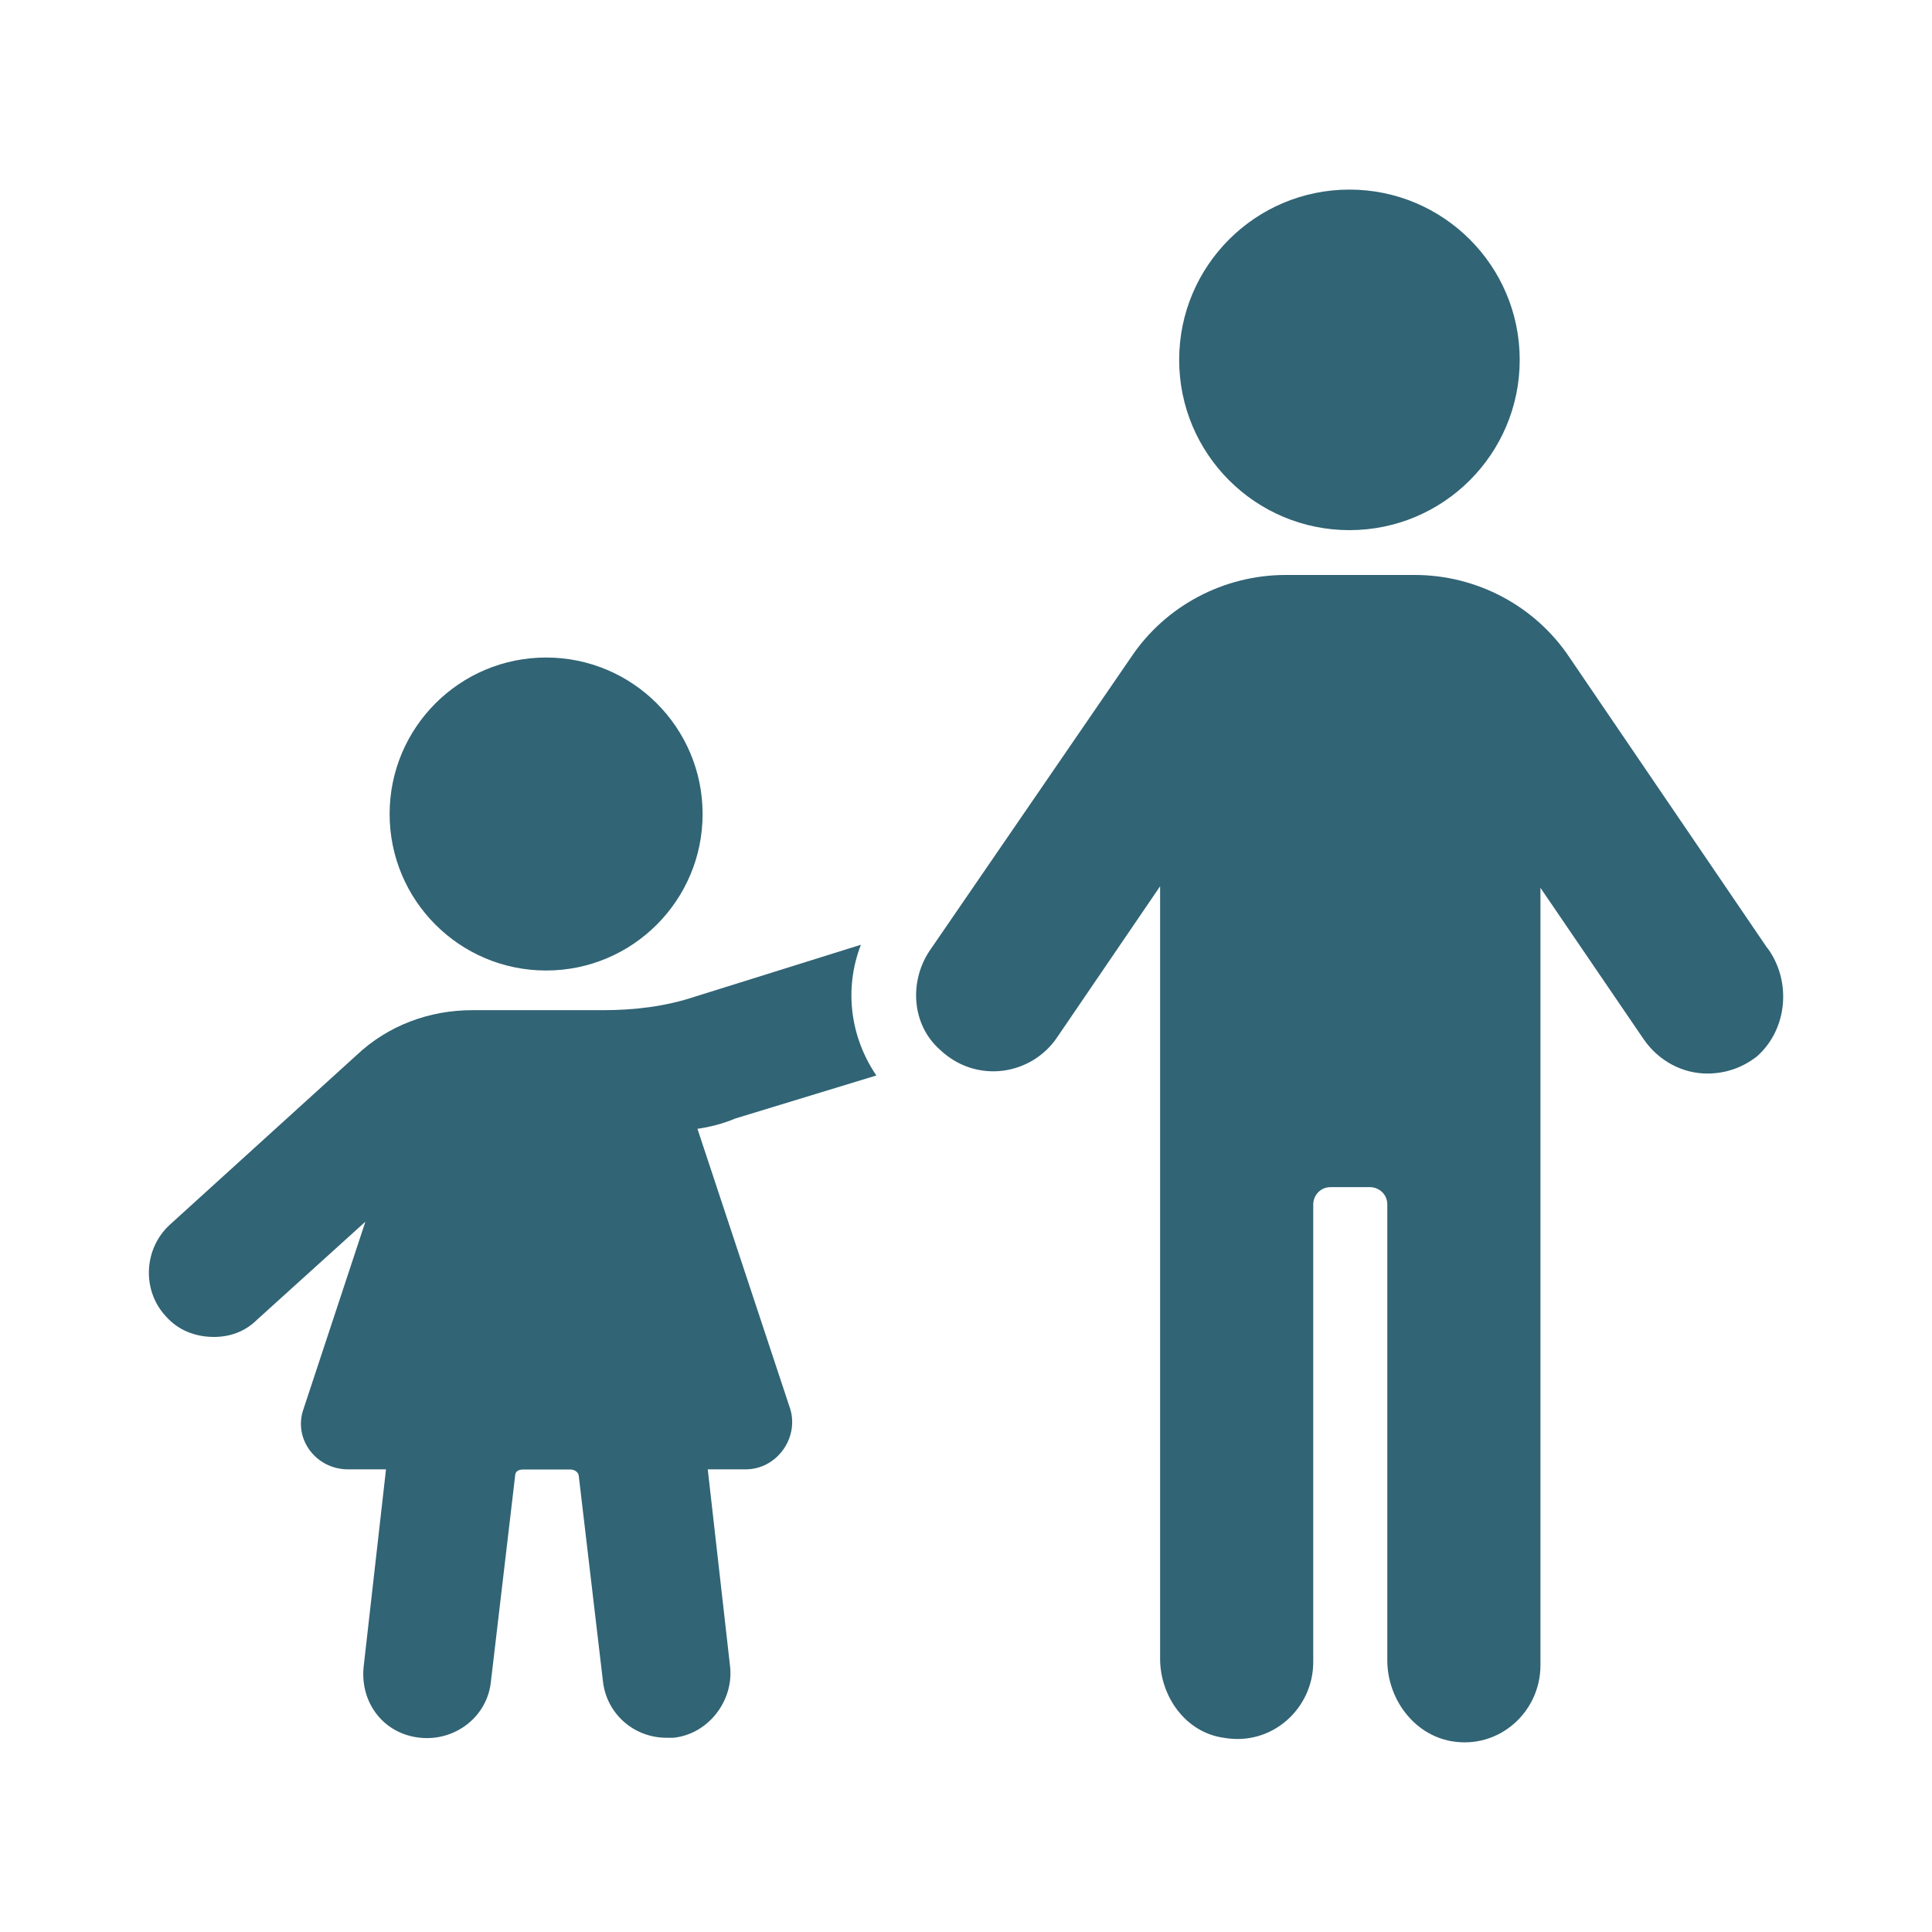
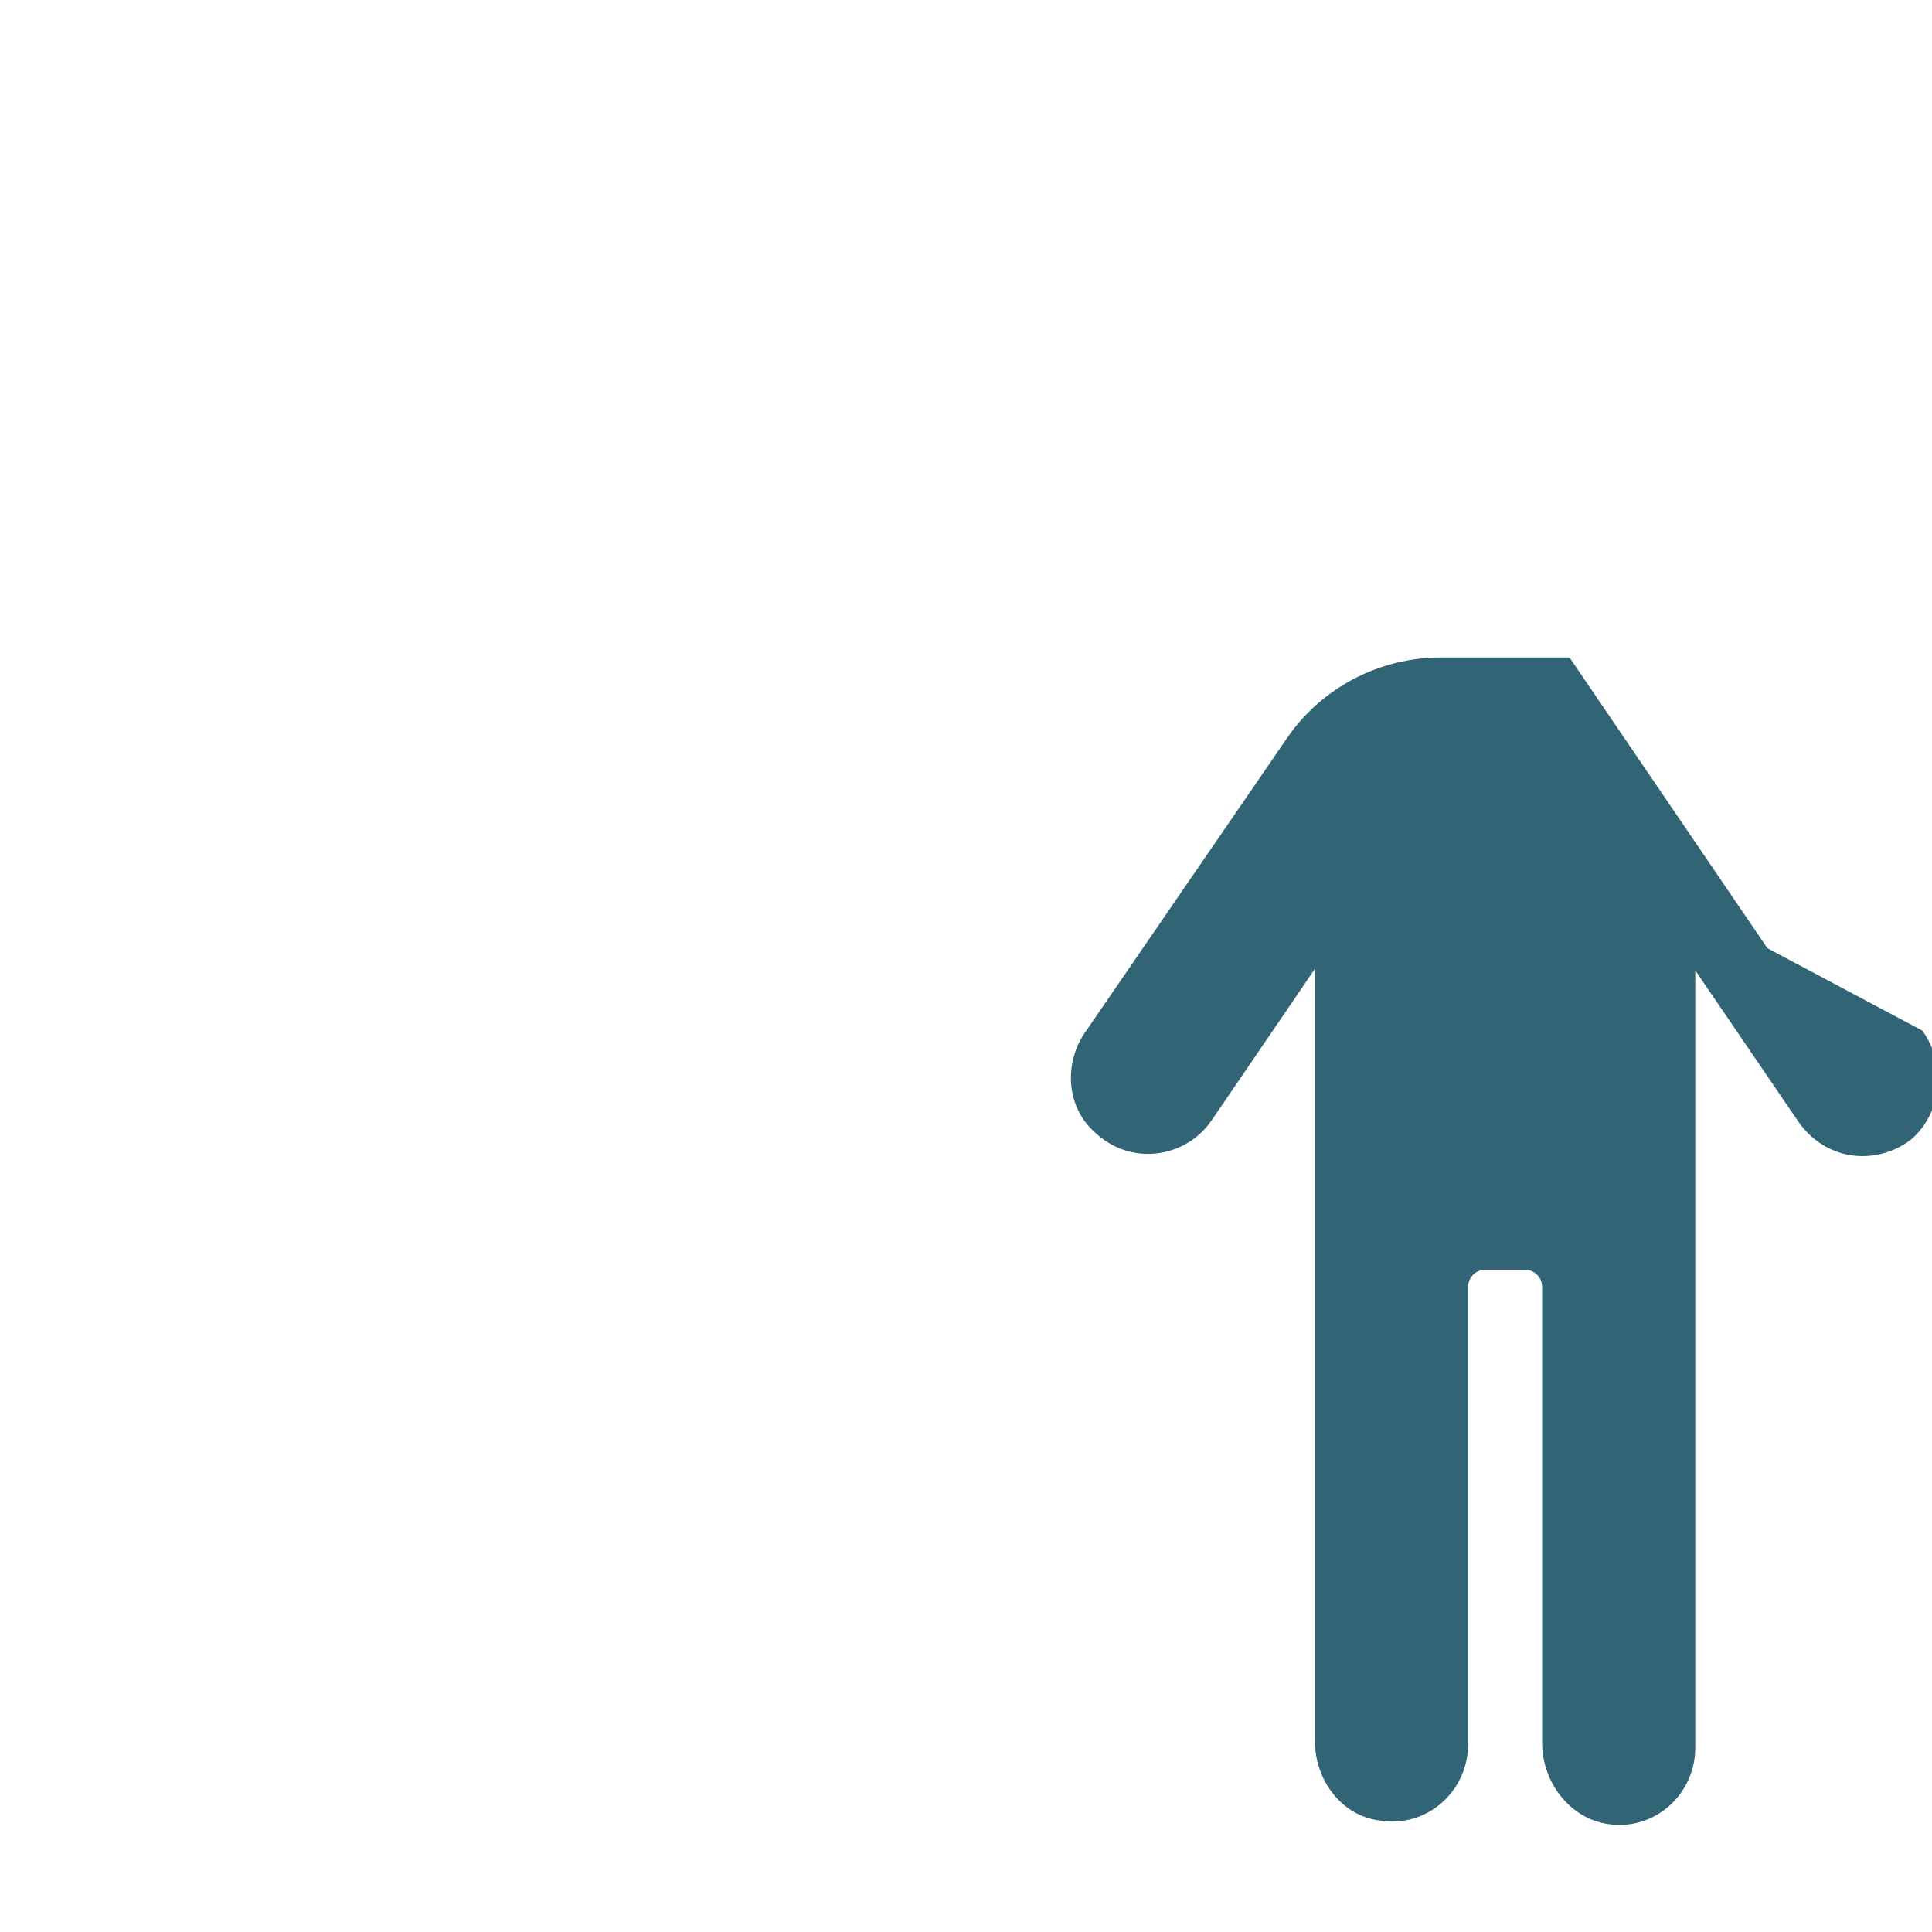
<svg xmlns="http://www.w3.org/2000/svg" id="Capa_1" width="150" height="150" viewBox="0 0 150 150">
  <defs>
    <style>.cls-1{fill:#316475;}</style>
  </defs>
-   <path class="cls-1" d="M54.55,63.2c0,6.71-5.44,12.15-12.15,12.15s-12.15-5.44-12.15-12.15,5.44-12.15,12.15-12.15,12.15,5.44,12.15,12.15" />
-   <path class="cls-1" d="M68.04,83.5c-2-2.94-2.54-6.68-1.2-10.15l-12.82,4.01c-2.4,.8-4.81,1.07-7.21,1.07h-10.15c-3.34,0-6.54,1.2-8.95,3.47l-14.56,13.22c-2,1.87-2.14,5.08-.27,7.08,.94,1.07,2.27,1.6,3.74,1.6,1.2,0,2.4-.4,3.34-1.34l8.41-7.61-4.81,14.56c-.8,2.27,.94,4.67,3.47,4.67h2.94l-1.74,15.36c-.27,2.81,1.6,5.21,4.41,5.48,2.67,.27,5.21-1.6,5.48-4.41l1.87-15.89c0-.4,.27-.53,.67-.53h3.61c.4,0,.67,.27,.67,.53l1.87,15.89c.27,2.54,2.4,4.41,4.94,4.41h.53c2.67-.27,4.67-2.81,4.41-5.48l-1.74-15.36h2.94c2.4,0,4.14-2.4,3.47-4.67l-7.21-21.77c.94-.13,2-.4,2.94-.8l10.95-3.34Z" />
-   <path class="cls-1" d="M137.22,73.62l-15.36-22.57c-2.67-4.01-7.21-6.41-12.02-6.41h-10.02c-4.81,0-9.35,2.4-12.02,6.41l-15.49,22.57c-1.74,2.4-1.6,5.88,.67,7.88,2.81,2.67,7.08,2,9.08-.94l8.01-11.75v59.97c0,2.94,2,5.74,4.94,6.14,3.74,.67,6.95-2.27,6.95-5.88v-35.53c0-.67,.53-1.34,1.34-1.34h3.07c.67,0,1.34,.53,1.34,1.34v35.39c0,2.94,2,5.74,4.94,6.28,3.74,.67,6.95-2.27,6.95-5.88v-60.37l8.01,11.75c1.2,1.74,3.07,2.67,4.94,2.67,1.34,0,2.67-.4,3.87-1.34,2.4-2.14,2.67-5.88,.8-8.41h0Z" />
-   <path class="cls-1" d="M117.99,27.94c0,7.3-5.92,13.22-13.22,13.22s-13.22-5.92-13.22-13.22,5.92-13.22,13.22-13.22,13.22,5.92,13.22,13.22" />
+   <path class="cls-1" d="M137.22,73.62l-15.36-22.57h-10.02c-4.81,0-9.35,2.4-12.02,6.41l-15.49,22.57c-1.74,2.4-1.6,5.88,.67,7.88,2.81,2.67,7.08,2,9.08-.94l8.01-11.75v59.97c0,2.94,2,5.74,4.94,6.14,3.74,.67,6.95-2.27,6.95-5.88v-35.53c0-.67,.53-1.34,1.34-1.34h3.07c.67,0,1.34,.53,1.34,1.34v35.39c0,2.94,2,5.74,4.94,6.28,3.74,.67,6.95-2.27,6.95-5.88v-60.37l8.01,11.75c1.2,1.74,3.07,2.67,4.94,2.67,1.34,0,2.67-.4,3.87-1.34,2.4-2.14,2.67-5.88,.8-8.41h0Z" />
</svg>